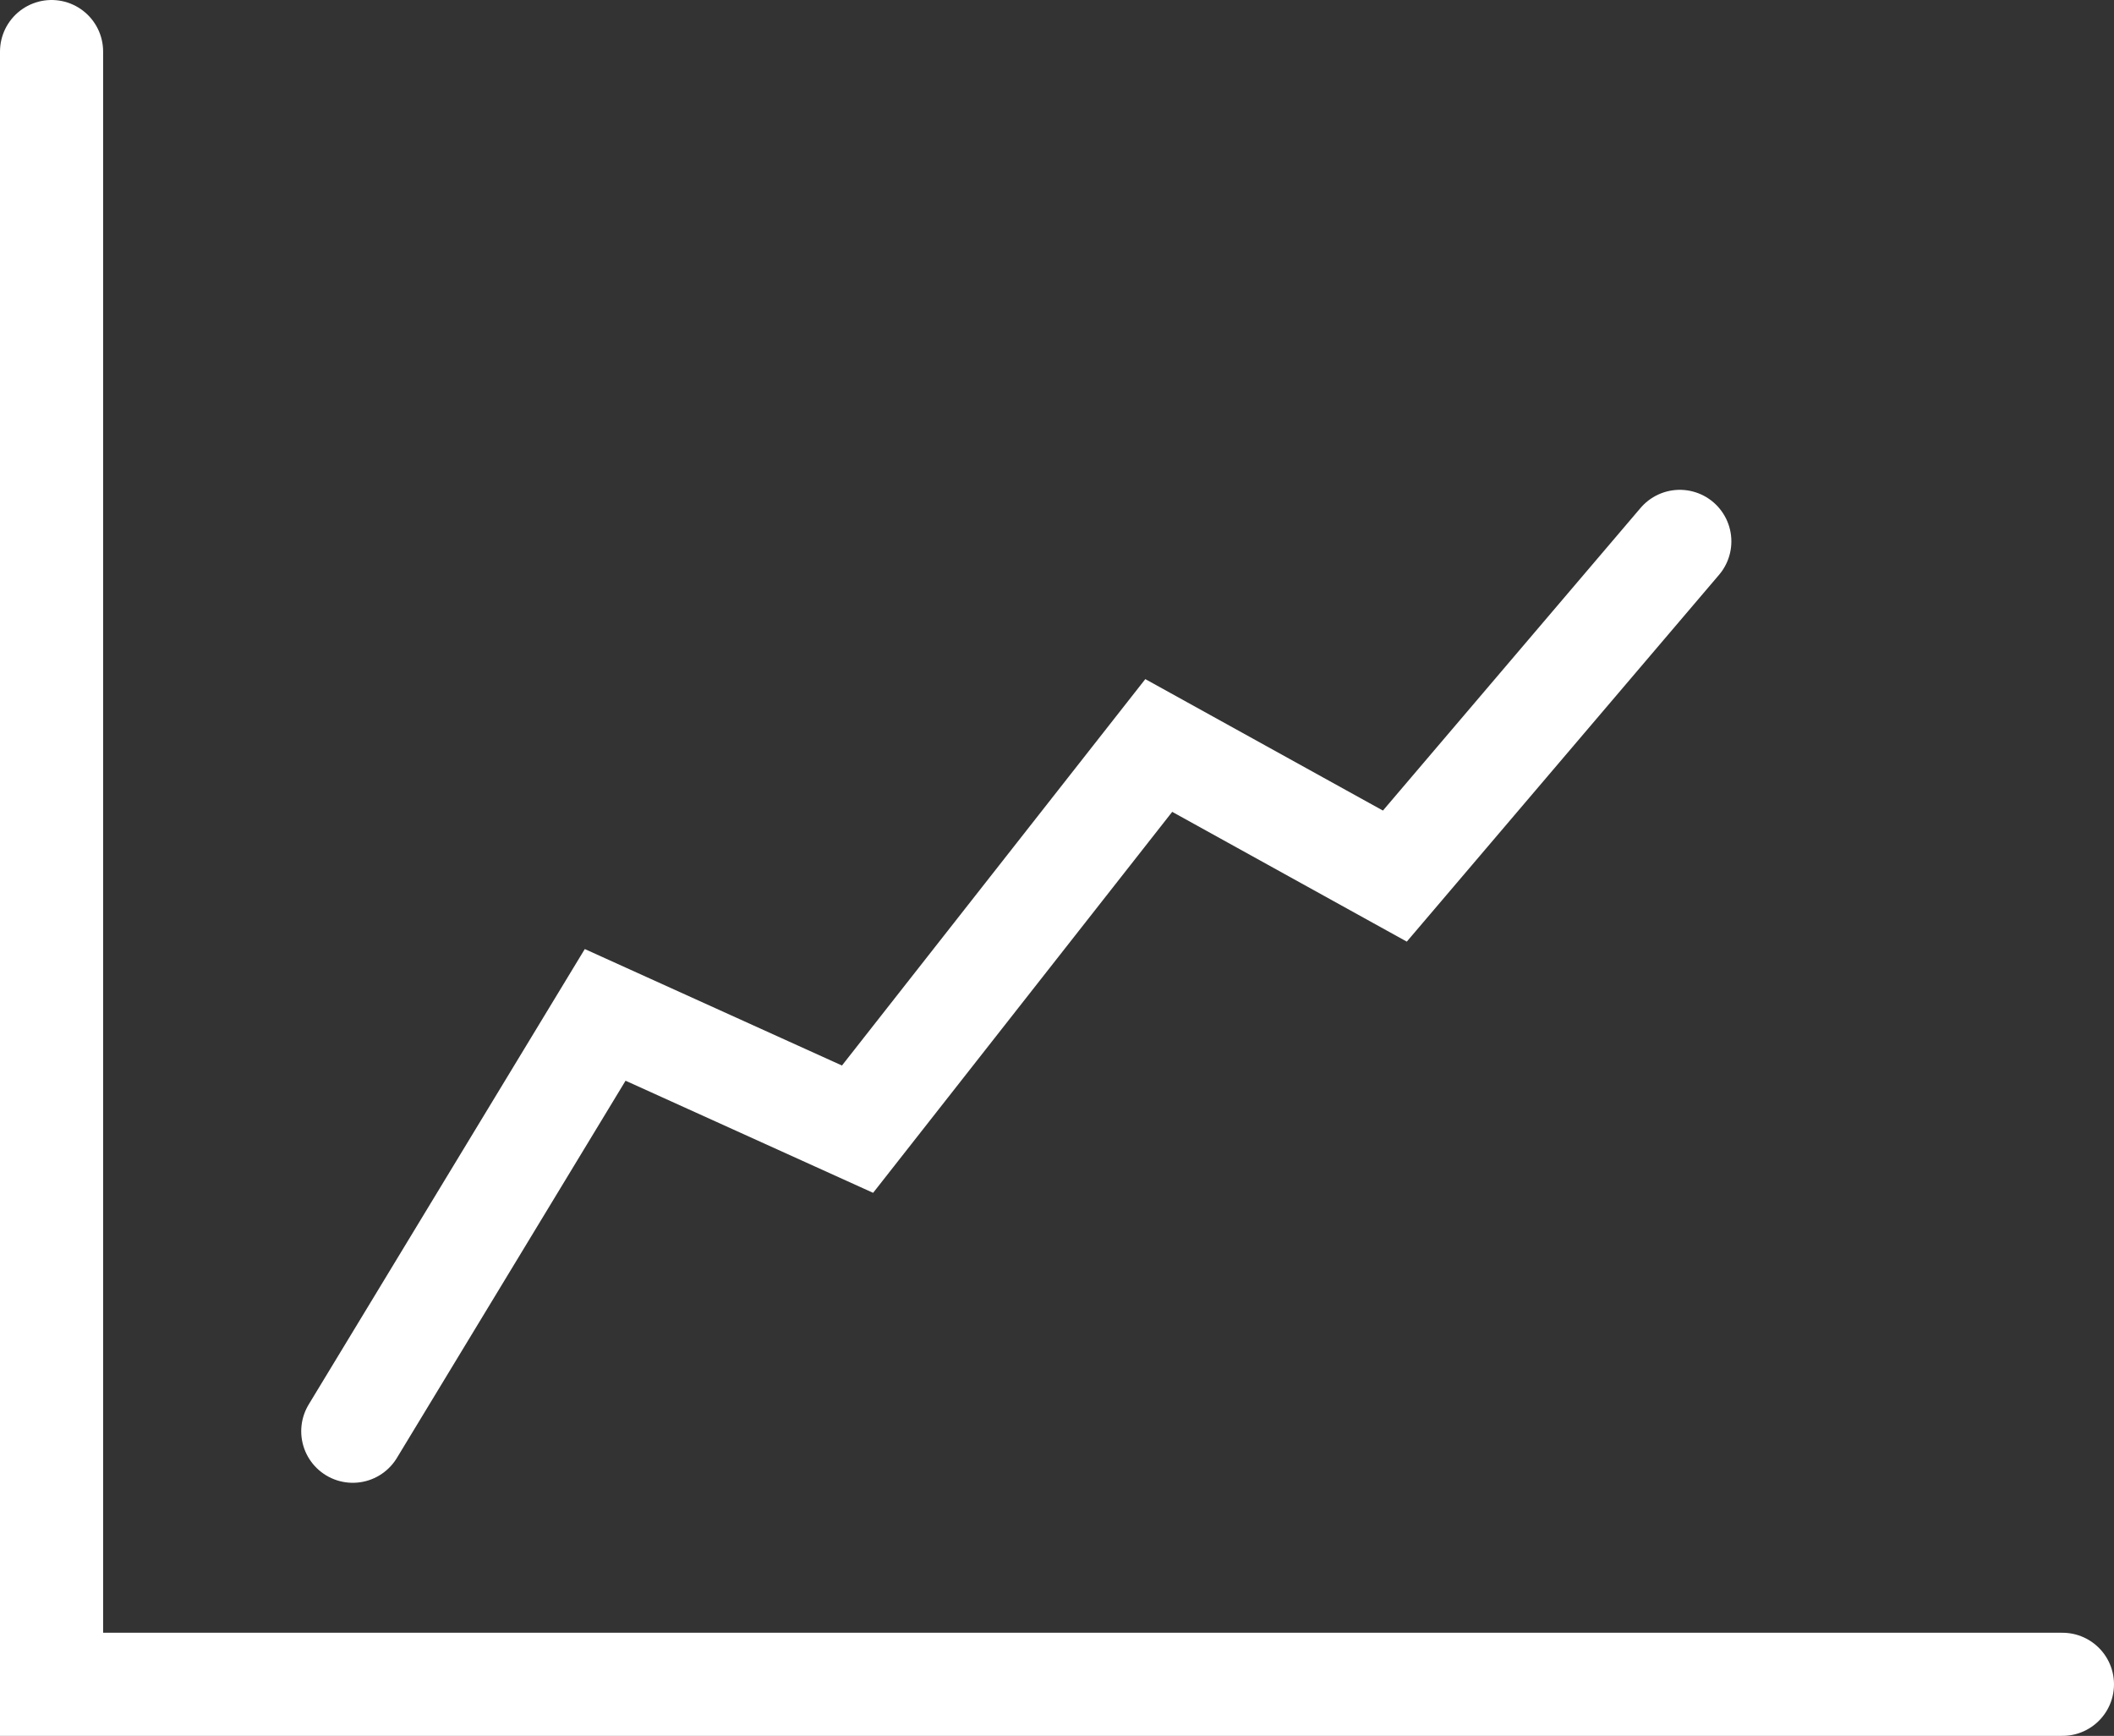
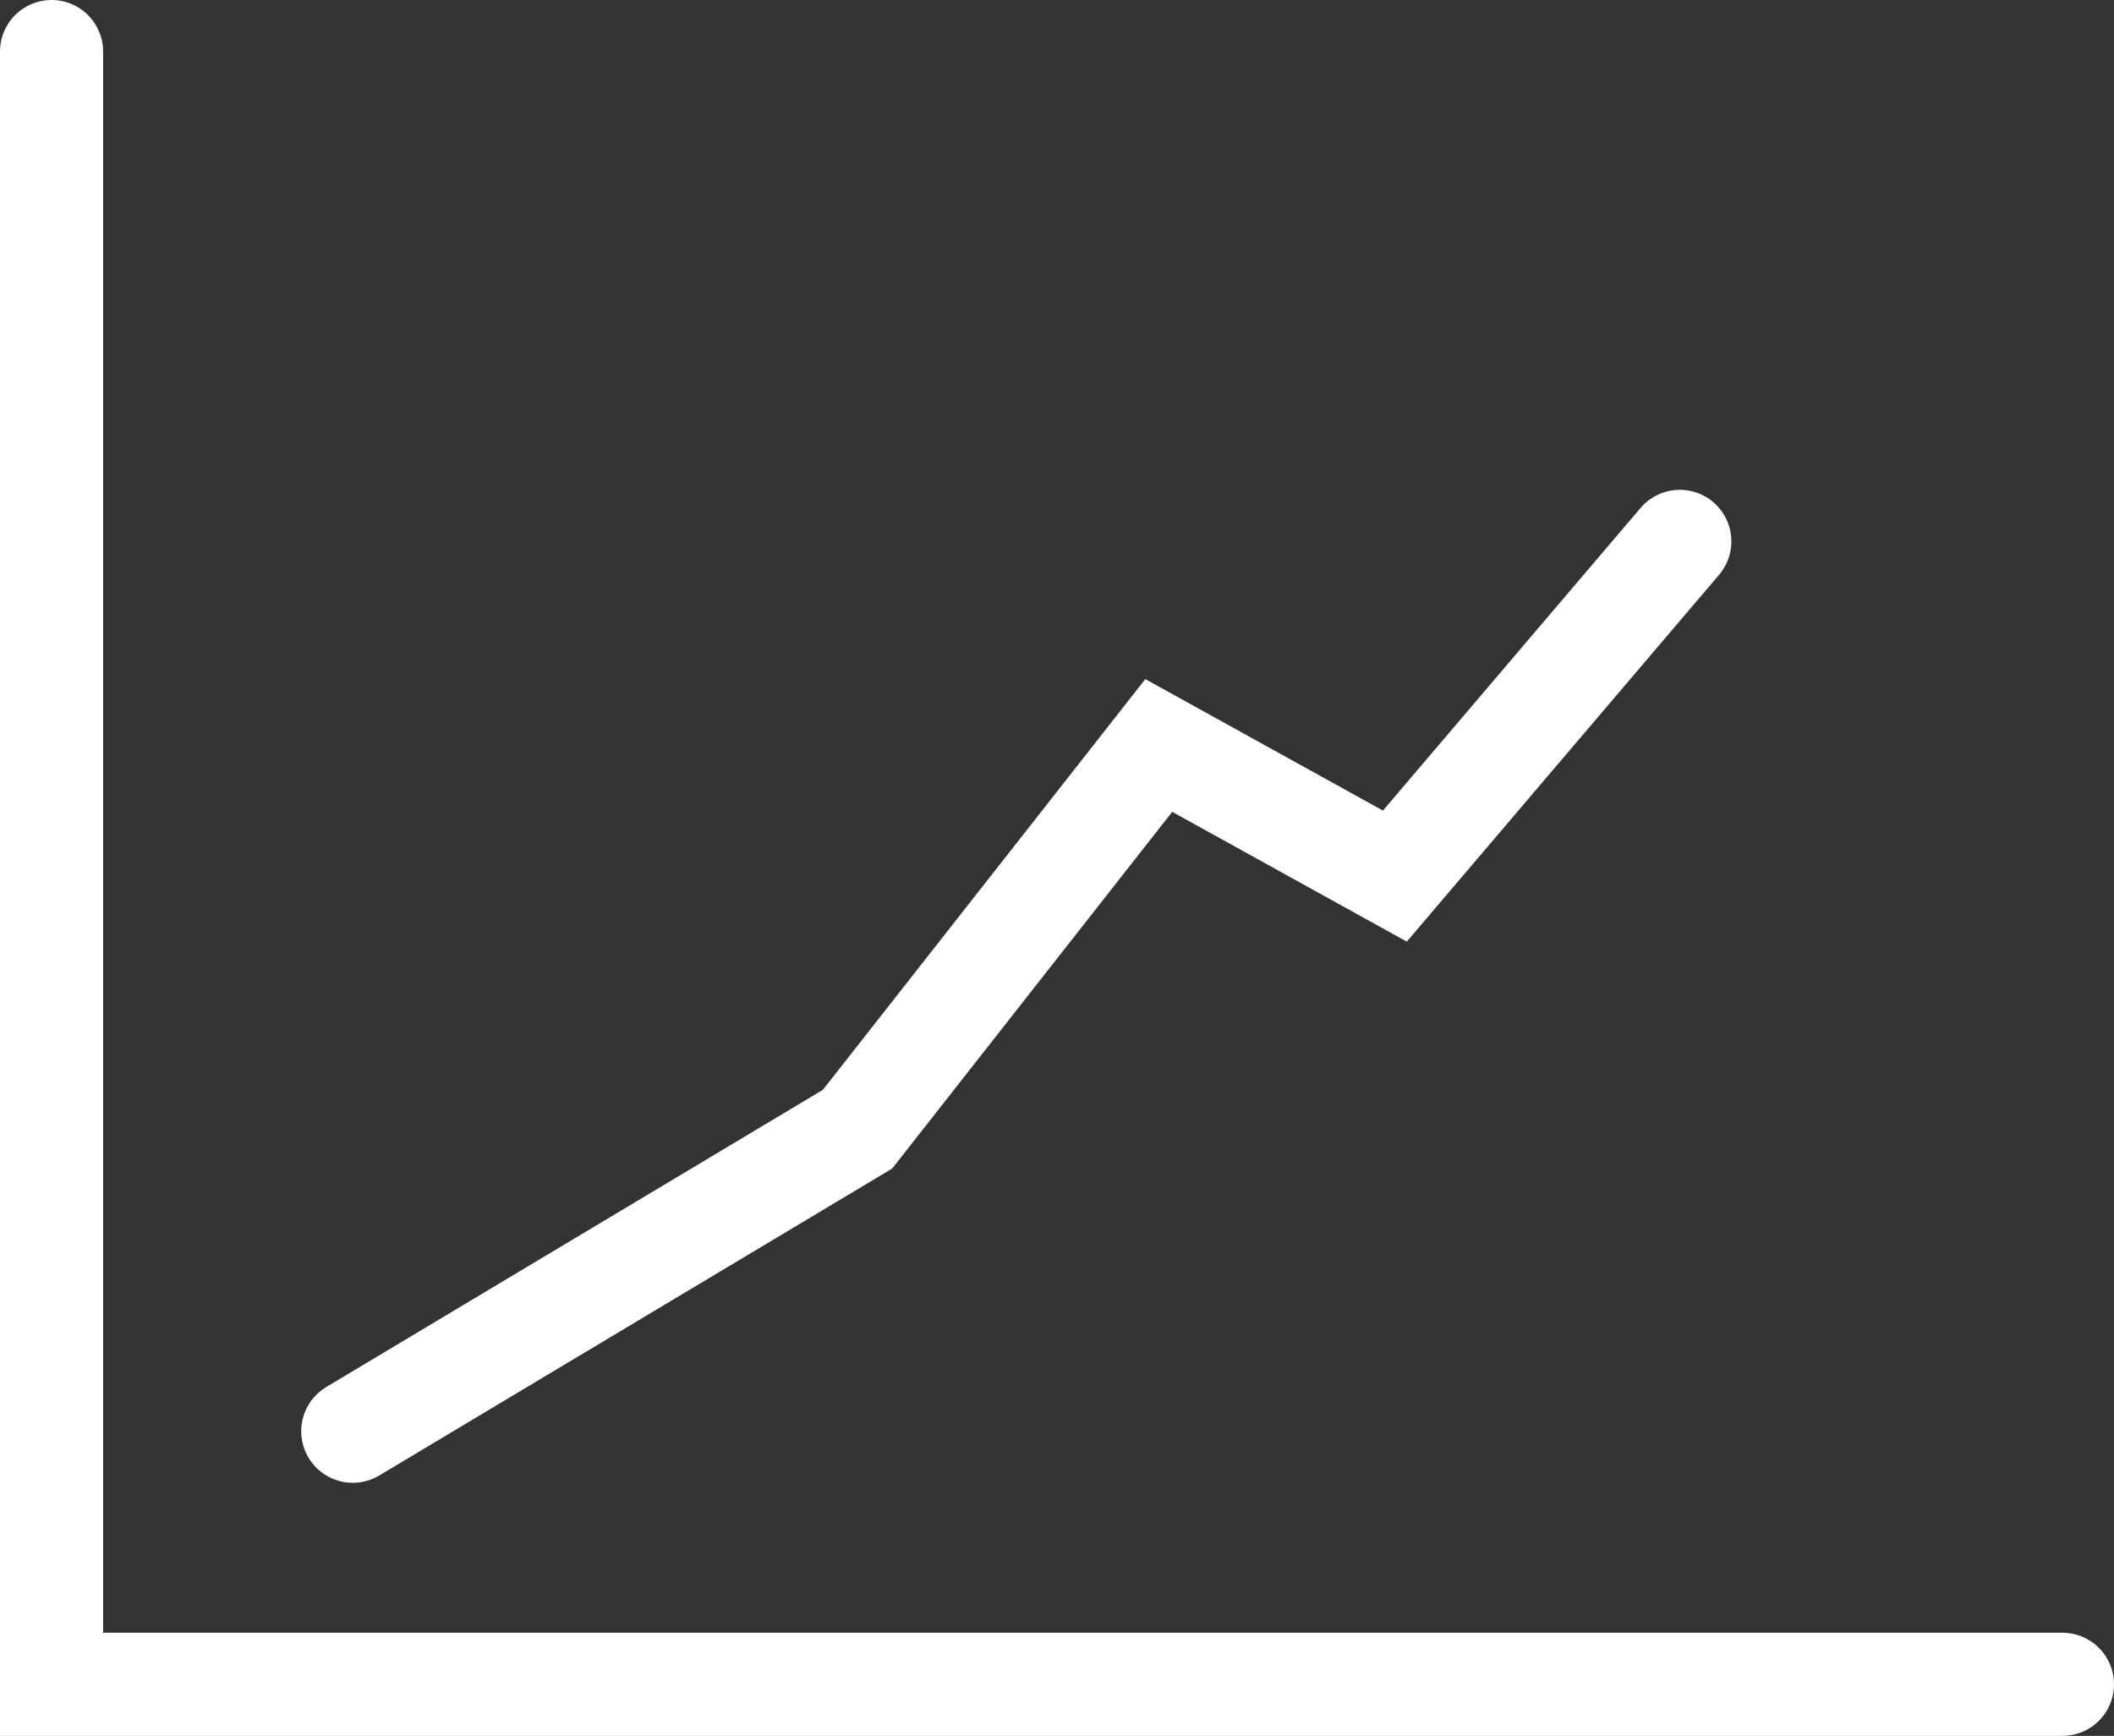
<svg xmlns="http://www.w3.org/2000/svg" width="123" height="101" viewBox="0 0 123 101" fill="none">
  <rect x="0" y="0" width="123" height="101" fill="#333333" stroke="none" />
-   <path d="M3 3V98H120M20.526 83.275L35.211 59.05L49.895 65.7L67.421 43.375L81.158 50.975L97.737 31.5" stroke="white" stroke-width="6" stroke-linecap="round" />
+   <path d="M3 3V98H120M20.526 83.275L49.895 65.7L67.421 43.375L81.158 50.975L97.737 31.5" stroke="white" stroke-width="6" stroke-linecap="round" />
</svg>